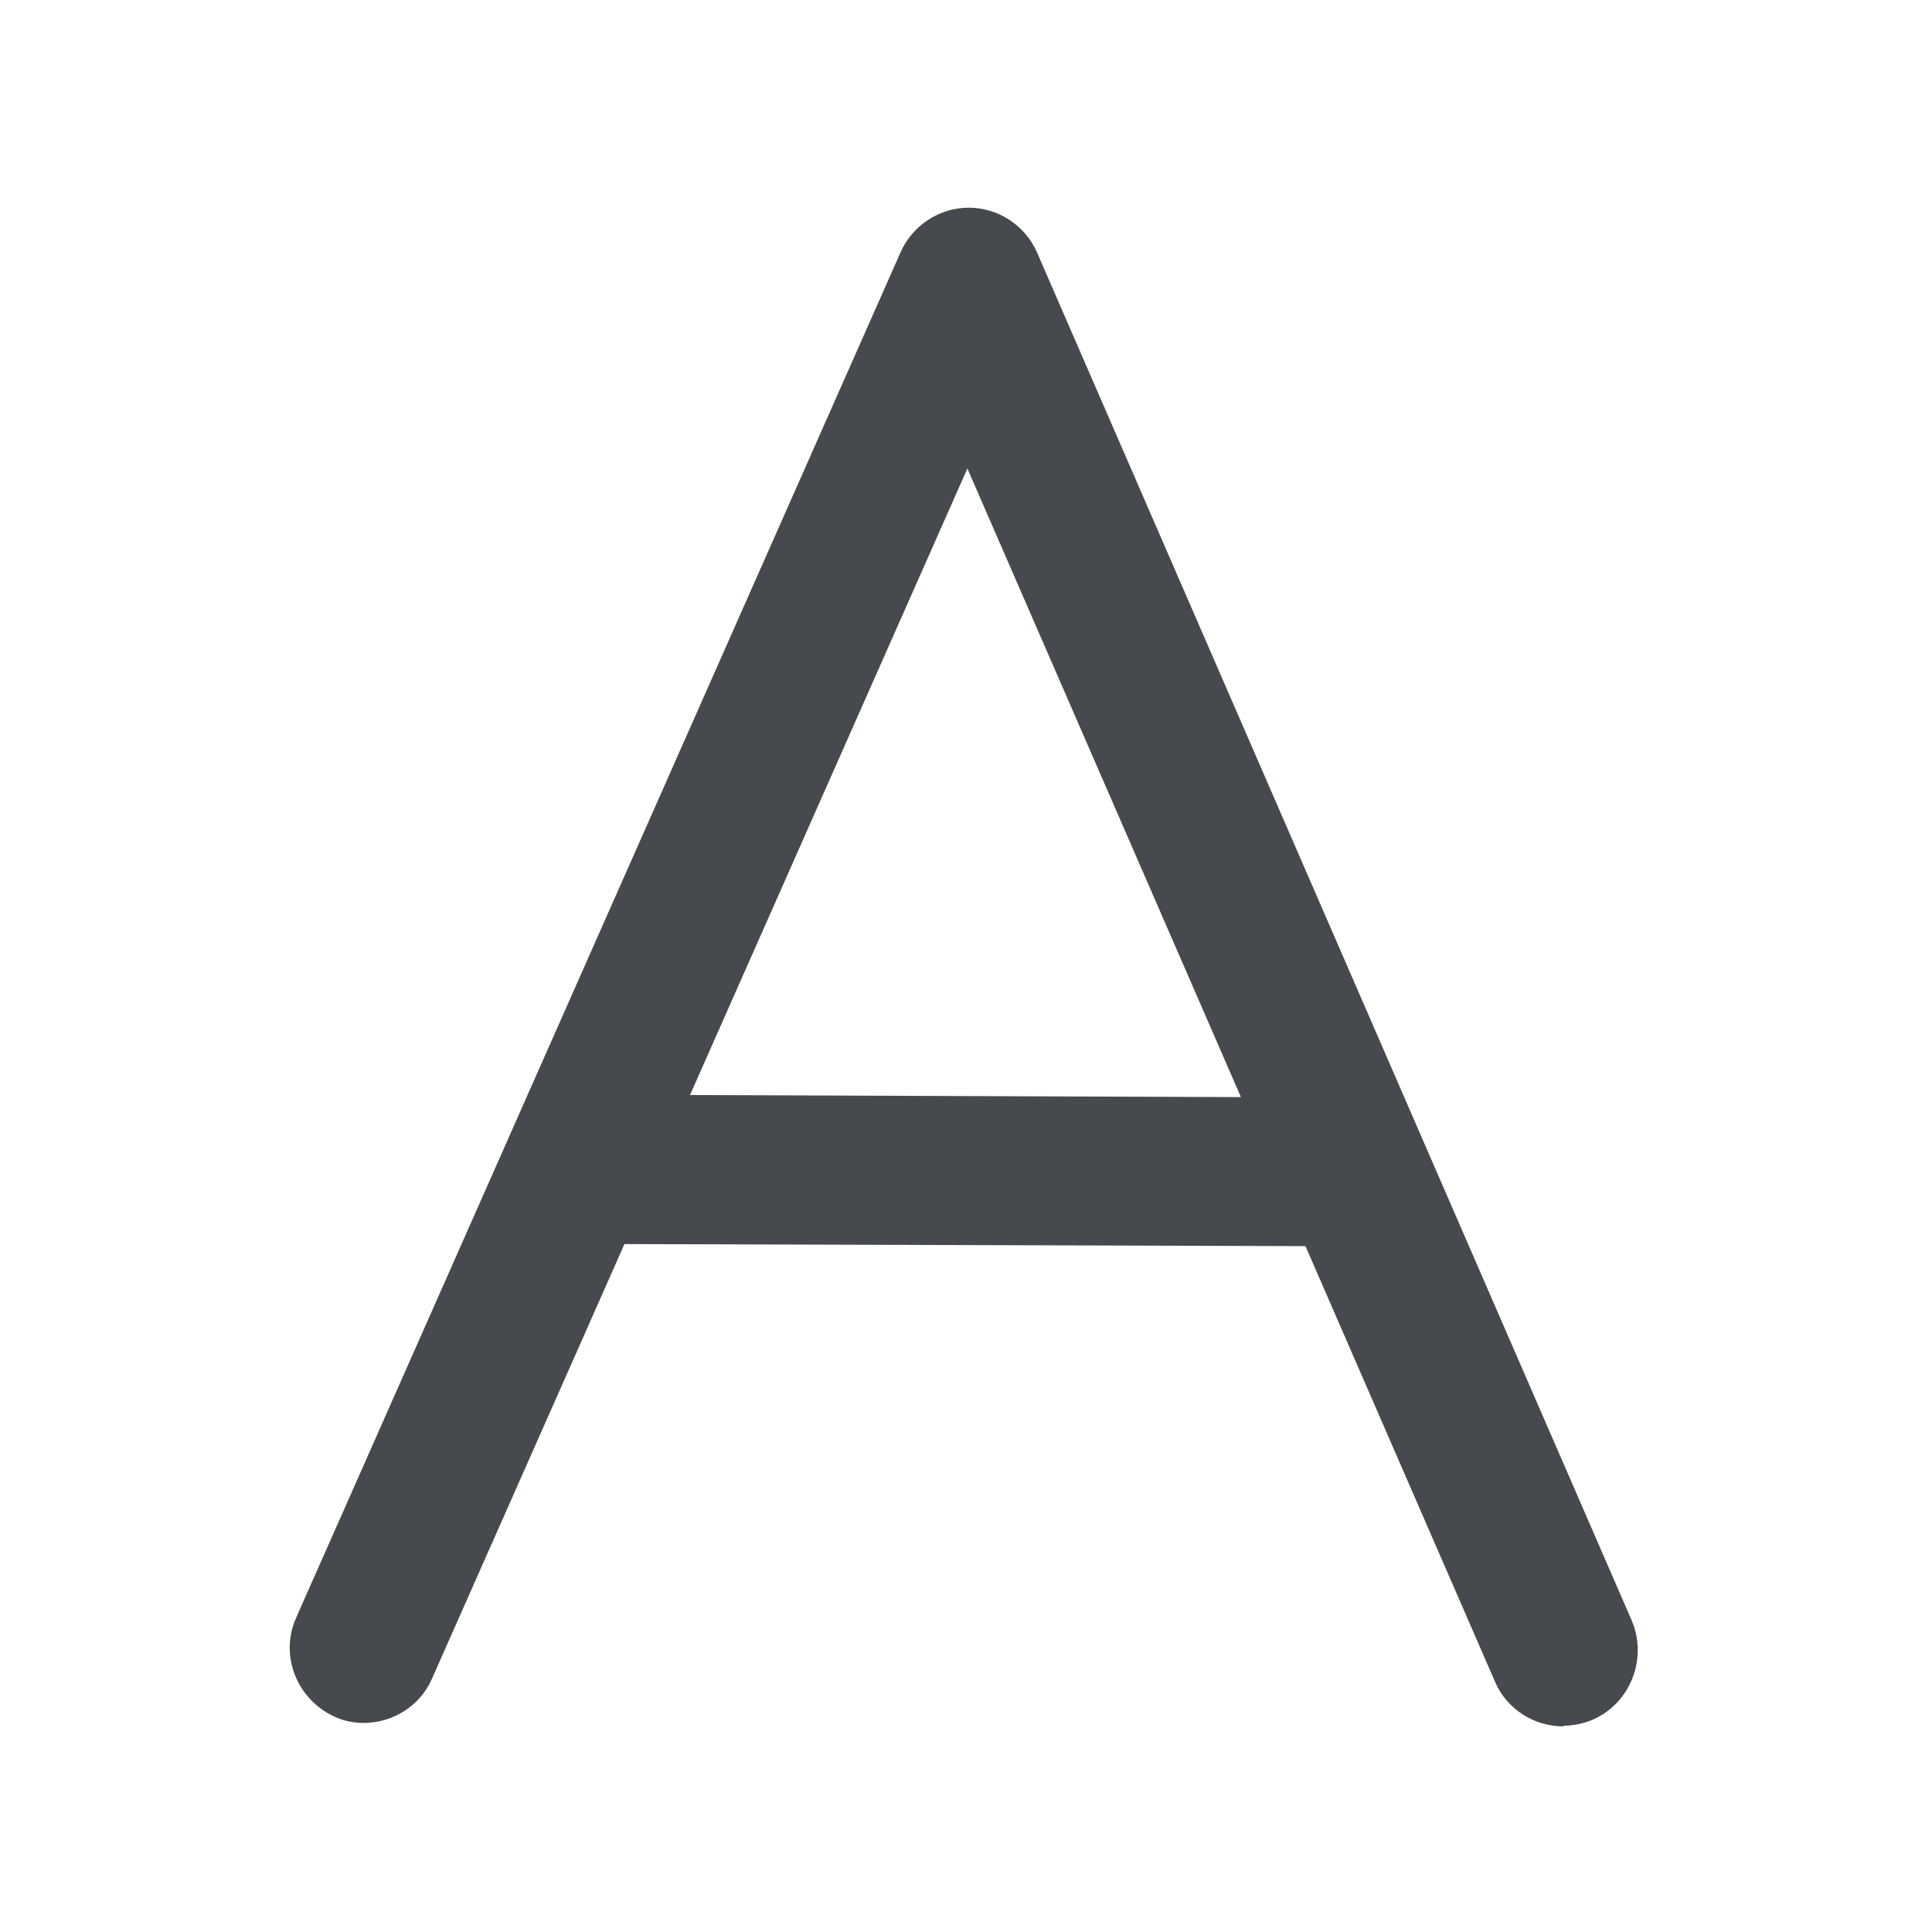
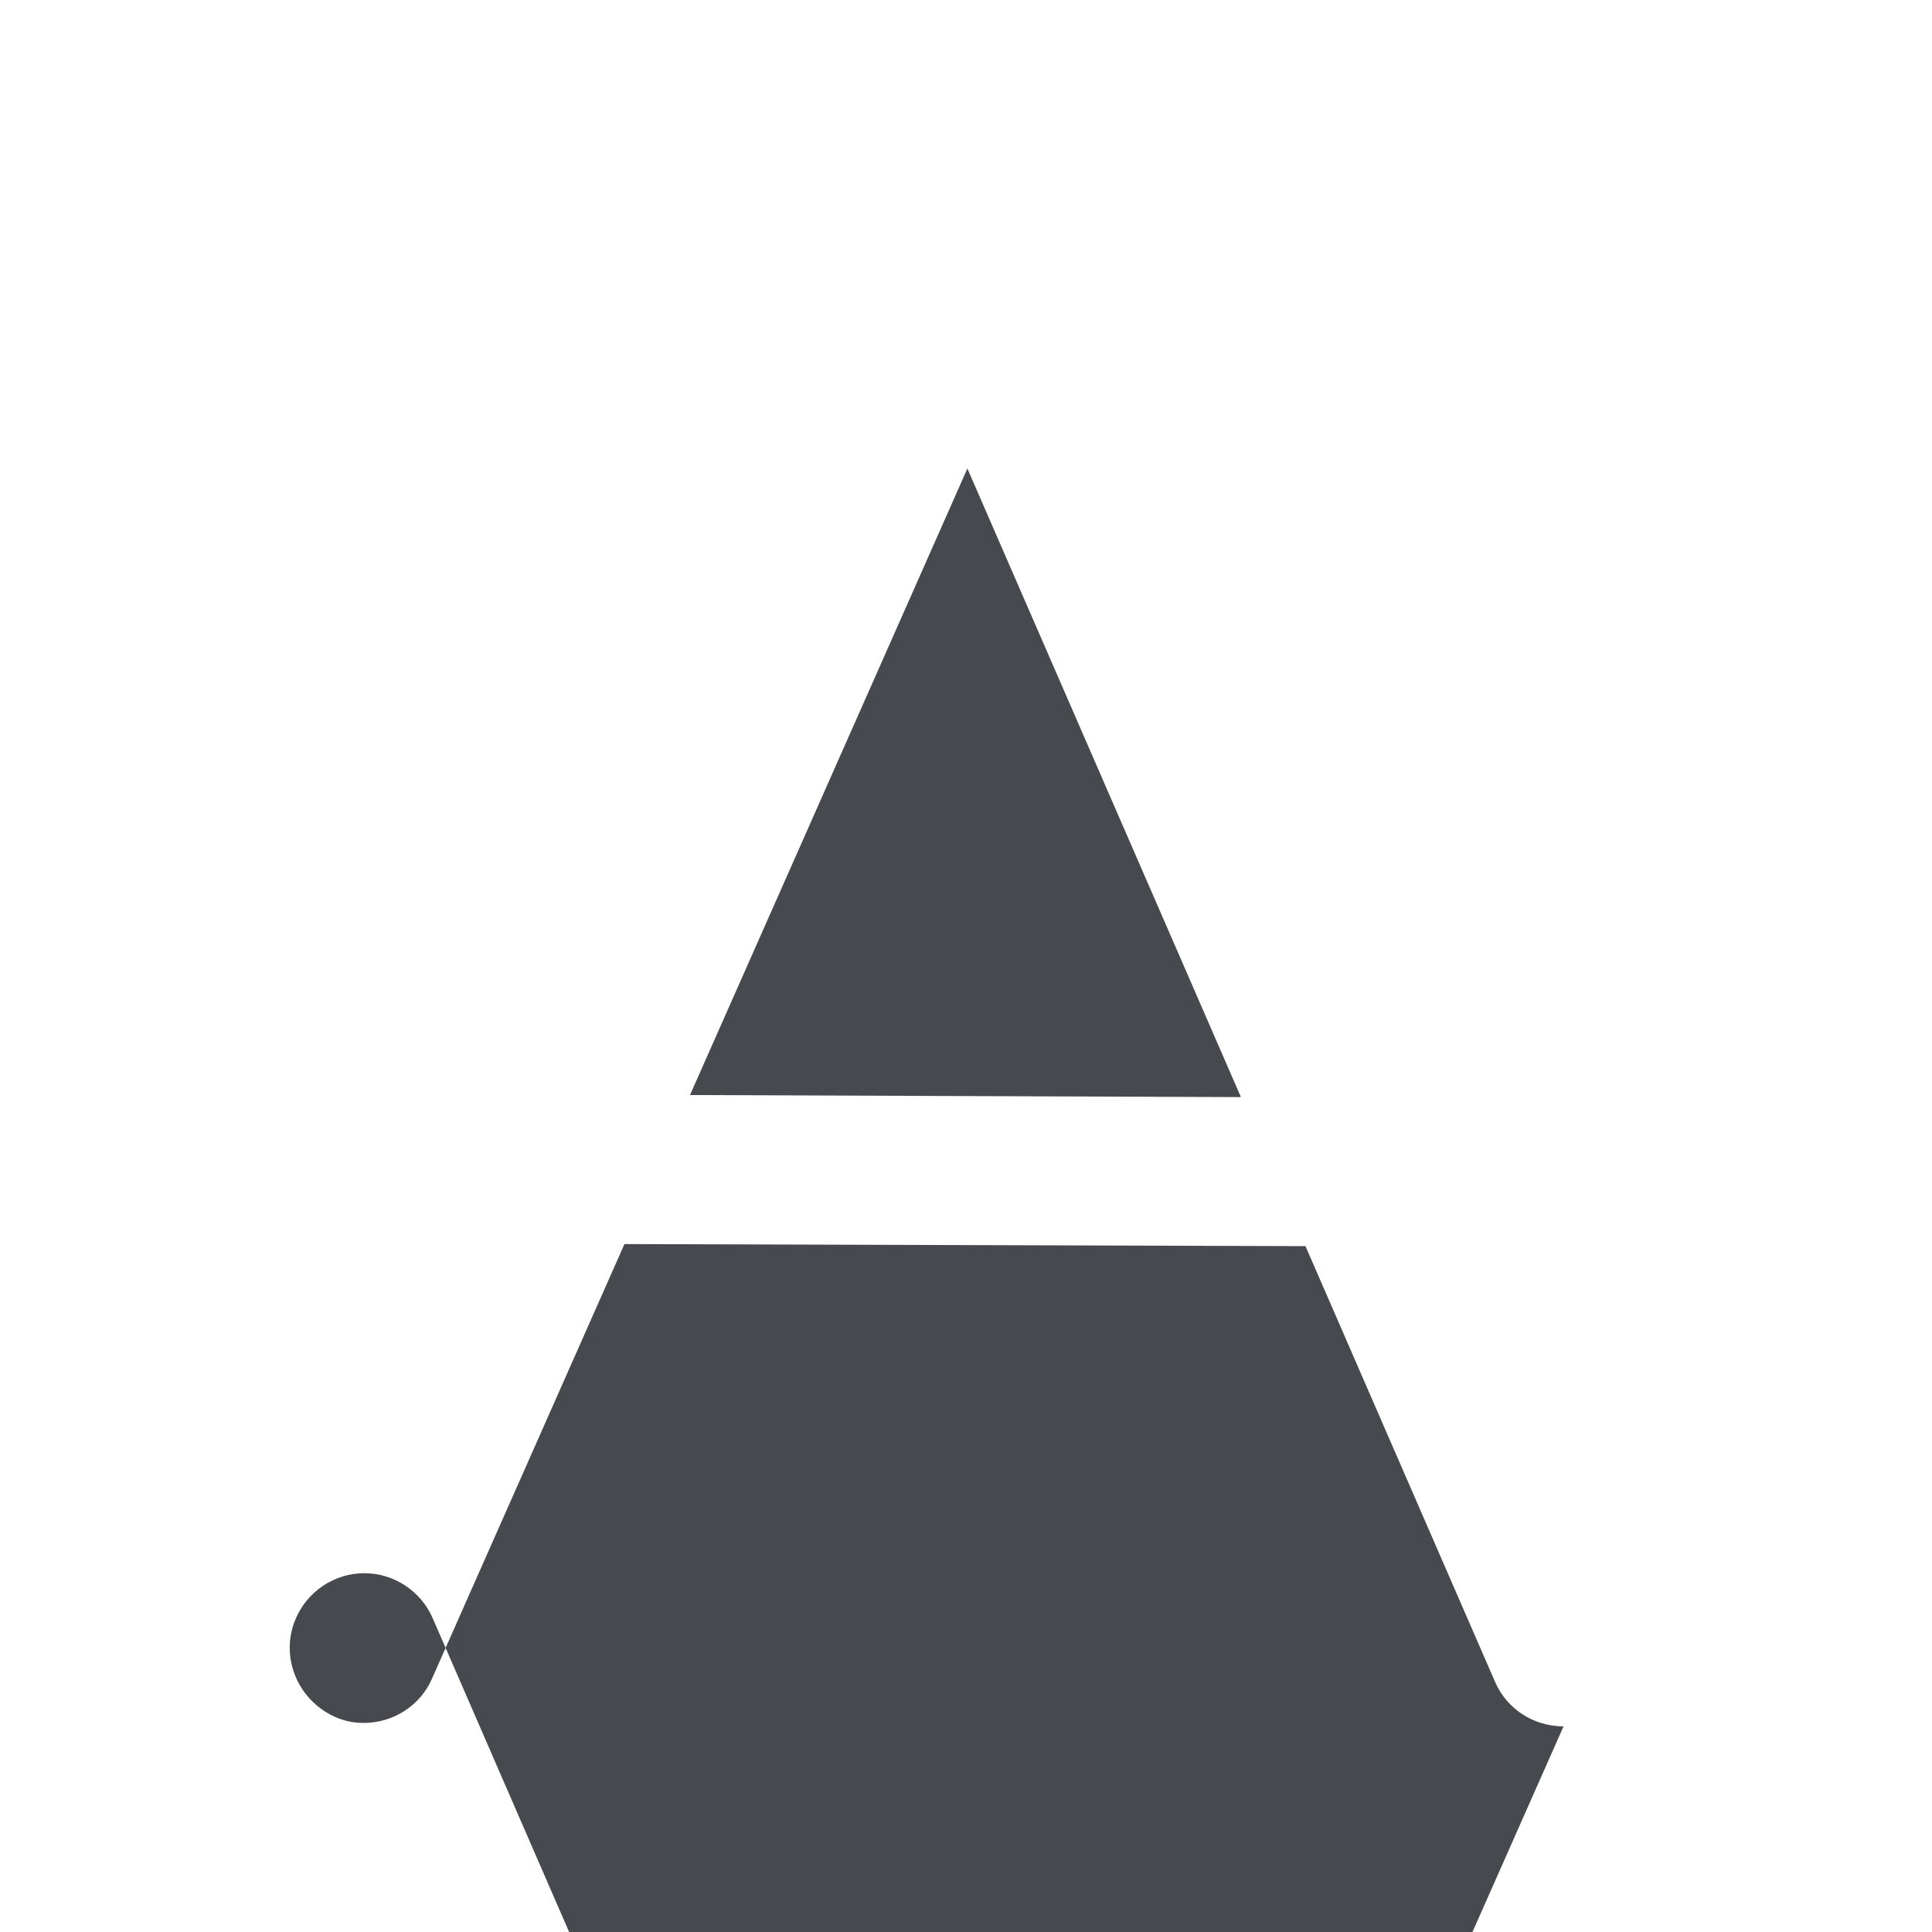
<svg xmlns="http://www.w3.org/2000/svg" id="Layer_1" viewBox="0 0 28 28">
  <defs>
    <style>.cls-1{fill:#464a4e;fill-rule:evenodd;}</style>
  </defs>
-   <path class="cls-1" d="M22.66,25.02c-.43,0-.82-.25-.99-.64l-2.75-6.32-9.87-.03-2.79,6.3c-.17,.39-.56,.64-.99,.64-.15,0-.29-.03-.42-.09-.55-.25-.8-.89-.56-1.43L13.05,3.66c.17-.39,.56-.65,.99-.65,.43,0,.82,.26,.99,.65l8.62,19.83c.23,.55-.02,1.19-.56,1.43-.14,.06-.29,.09-.43,.09h0Zm-4.68-9.13l-3.96-9.1-4.02,9.08,7.98,.03Z" />
+   <path class="cls-1" d="M22.66,25.02c-.43,0-.82-.25-.99-.64l-2.75-6.32-9.87-.03-2.79,6.3c-.17,.39-.56,.64-.99,.64-.15,0-.29-.03-.42-.09-.55-.25-.8-.89-.56-1.43c.17-.39,.56-.65,.99-.65,.43,0,.82,.26,.99,.65l8.62,19.83c.23,.55-.02,1.19-.56,1.43-.14,.06-.29,.09-.43,.09h0Zm-4.68-9.13l-3.96-9.1-4.02,9.08,7.98,.03Z" />
</svg>